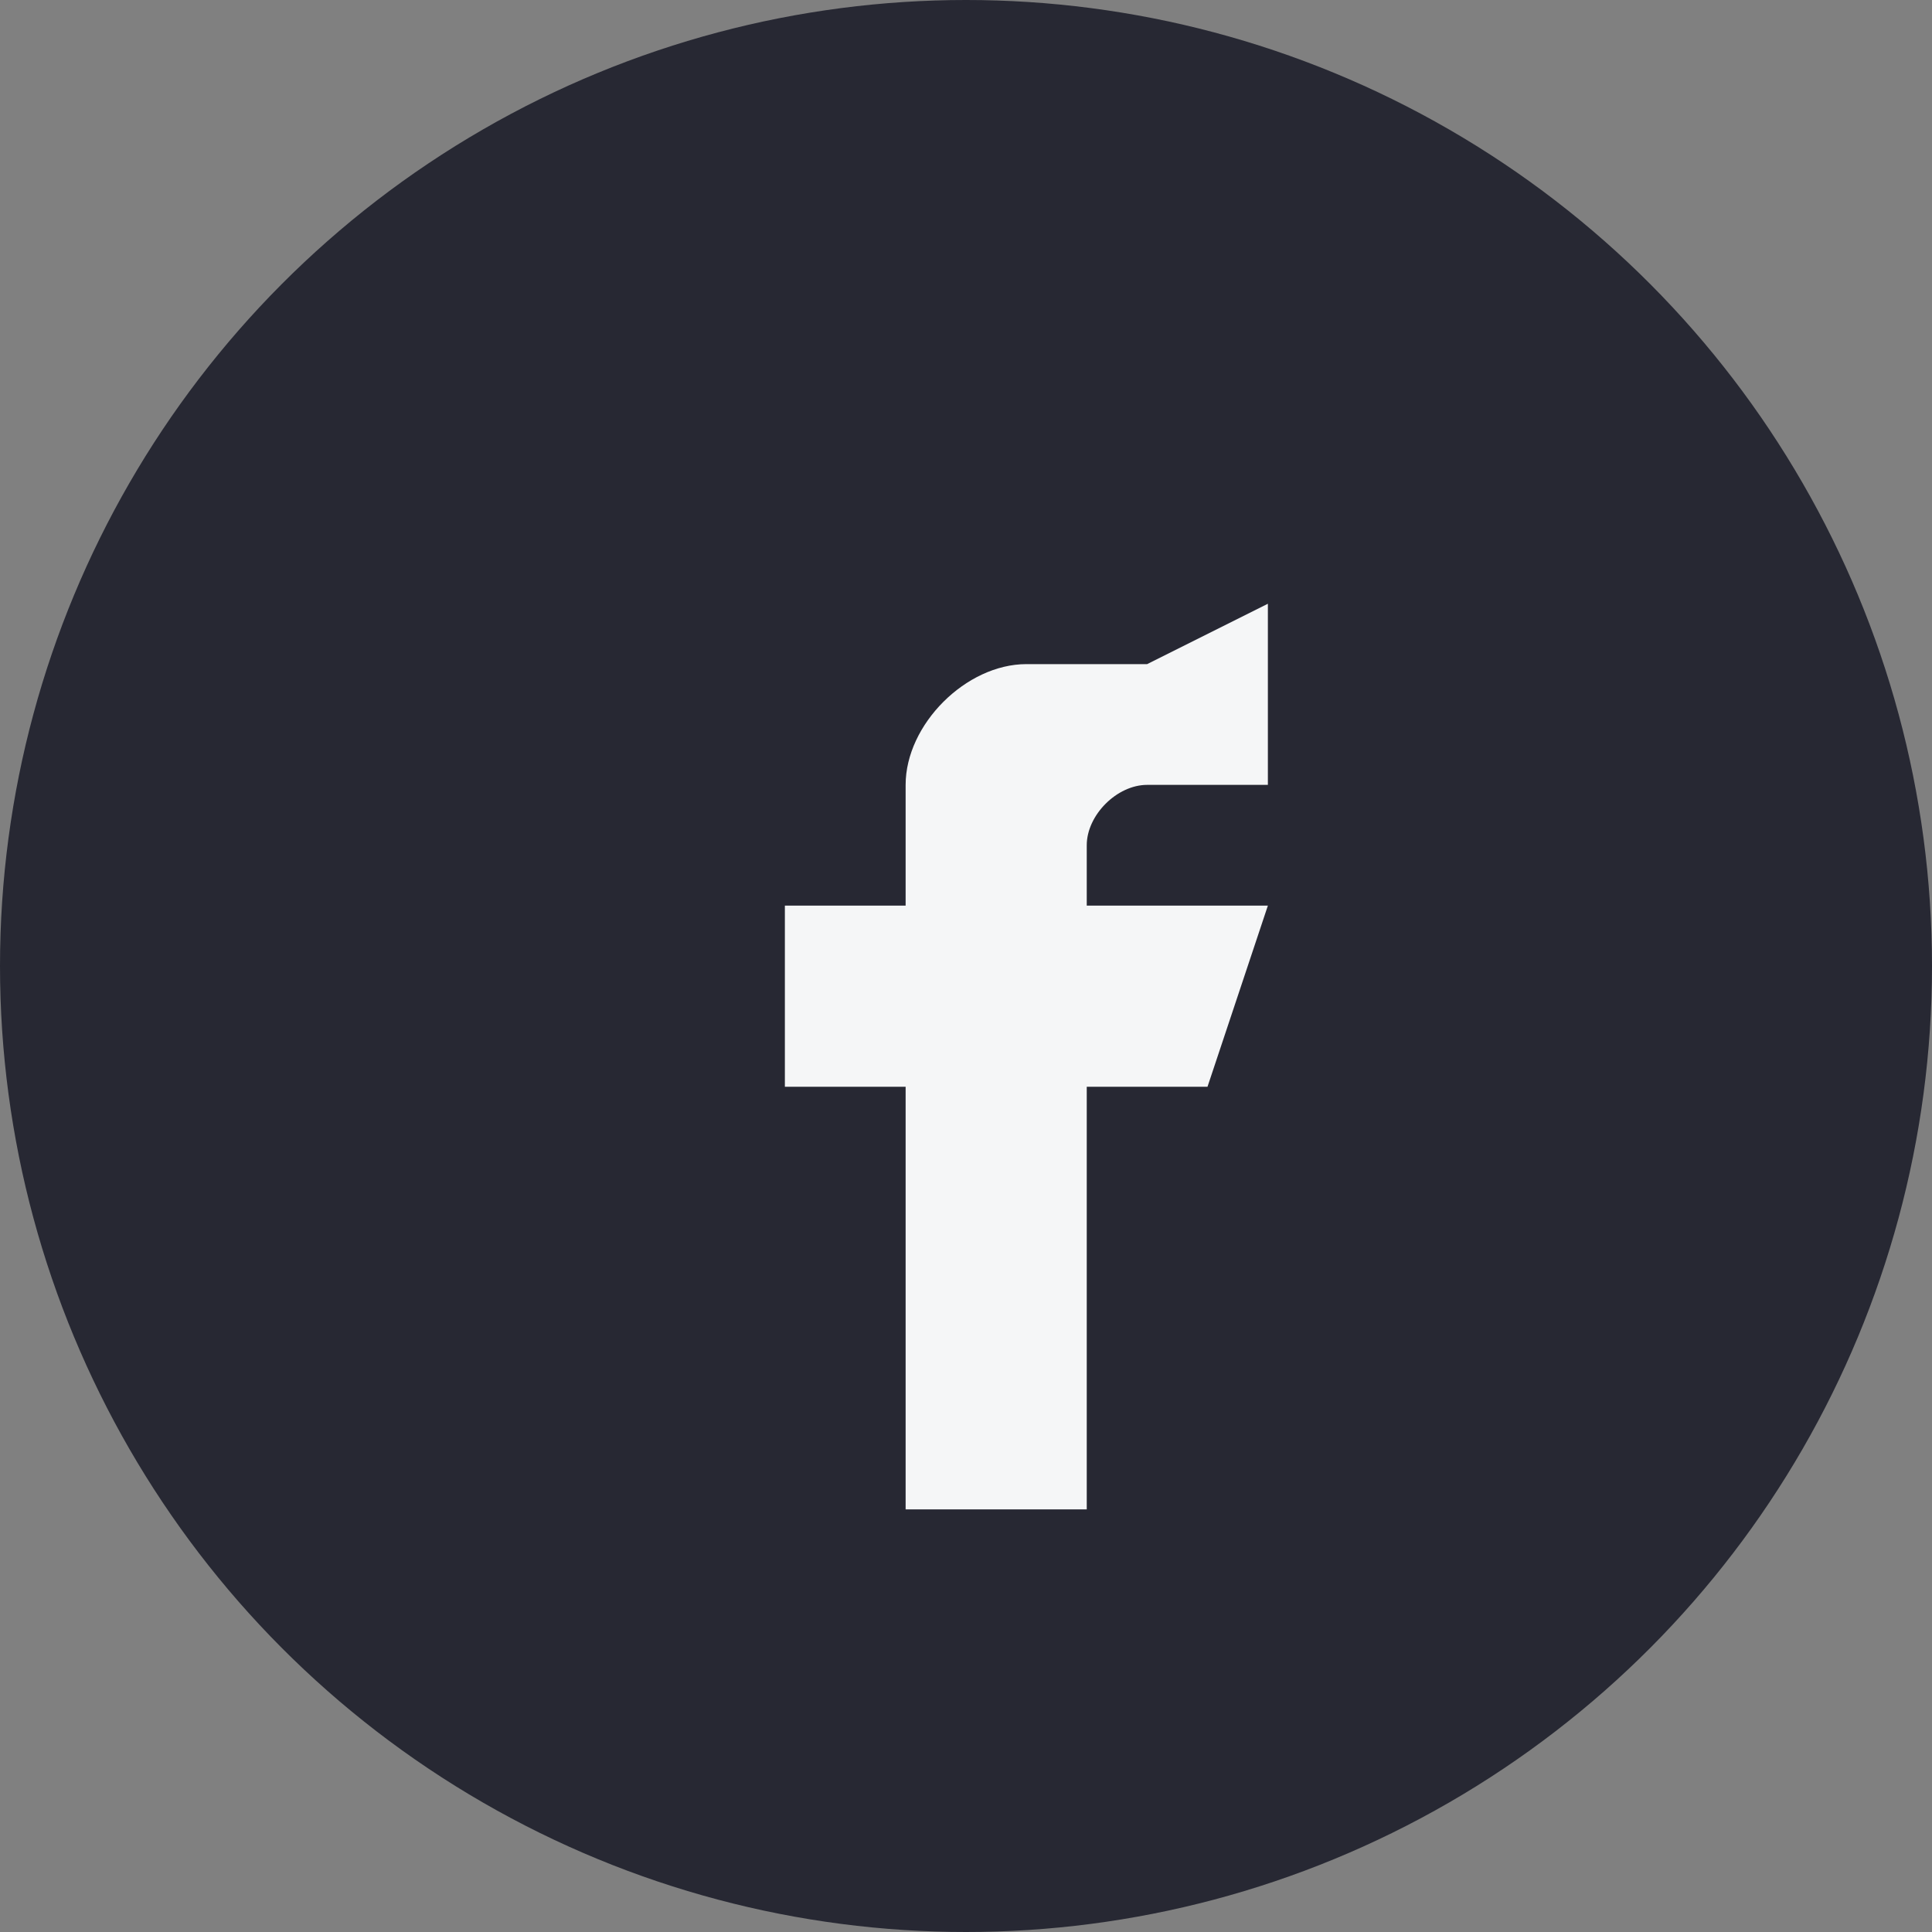
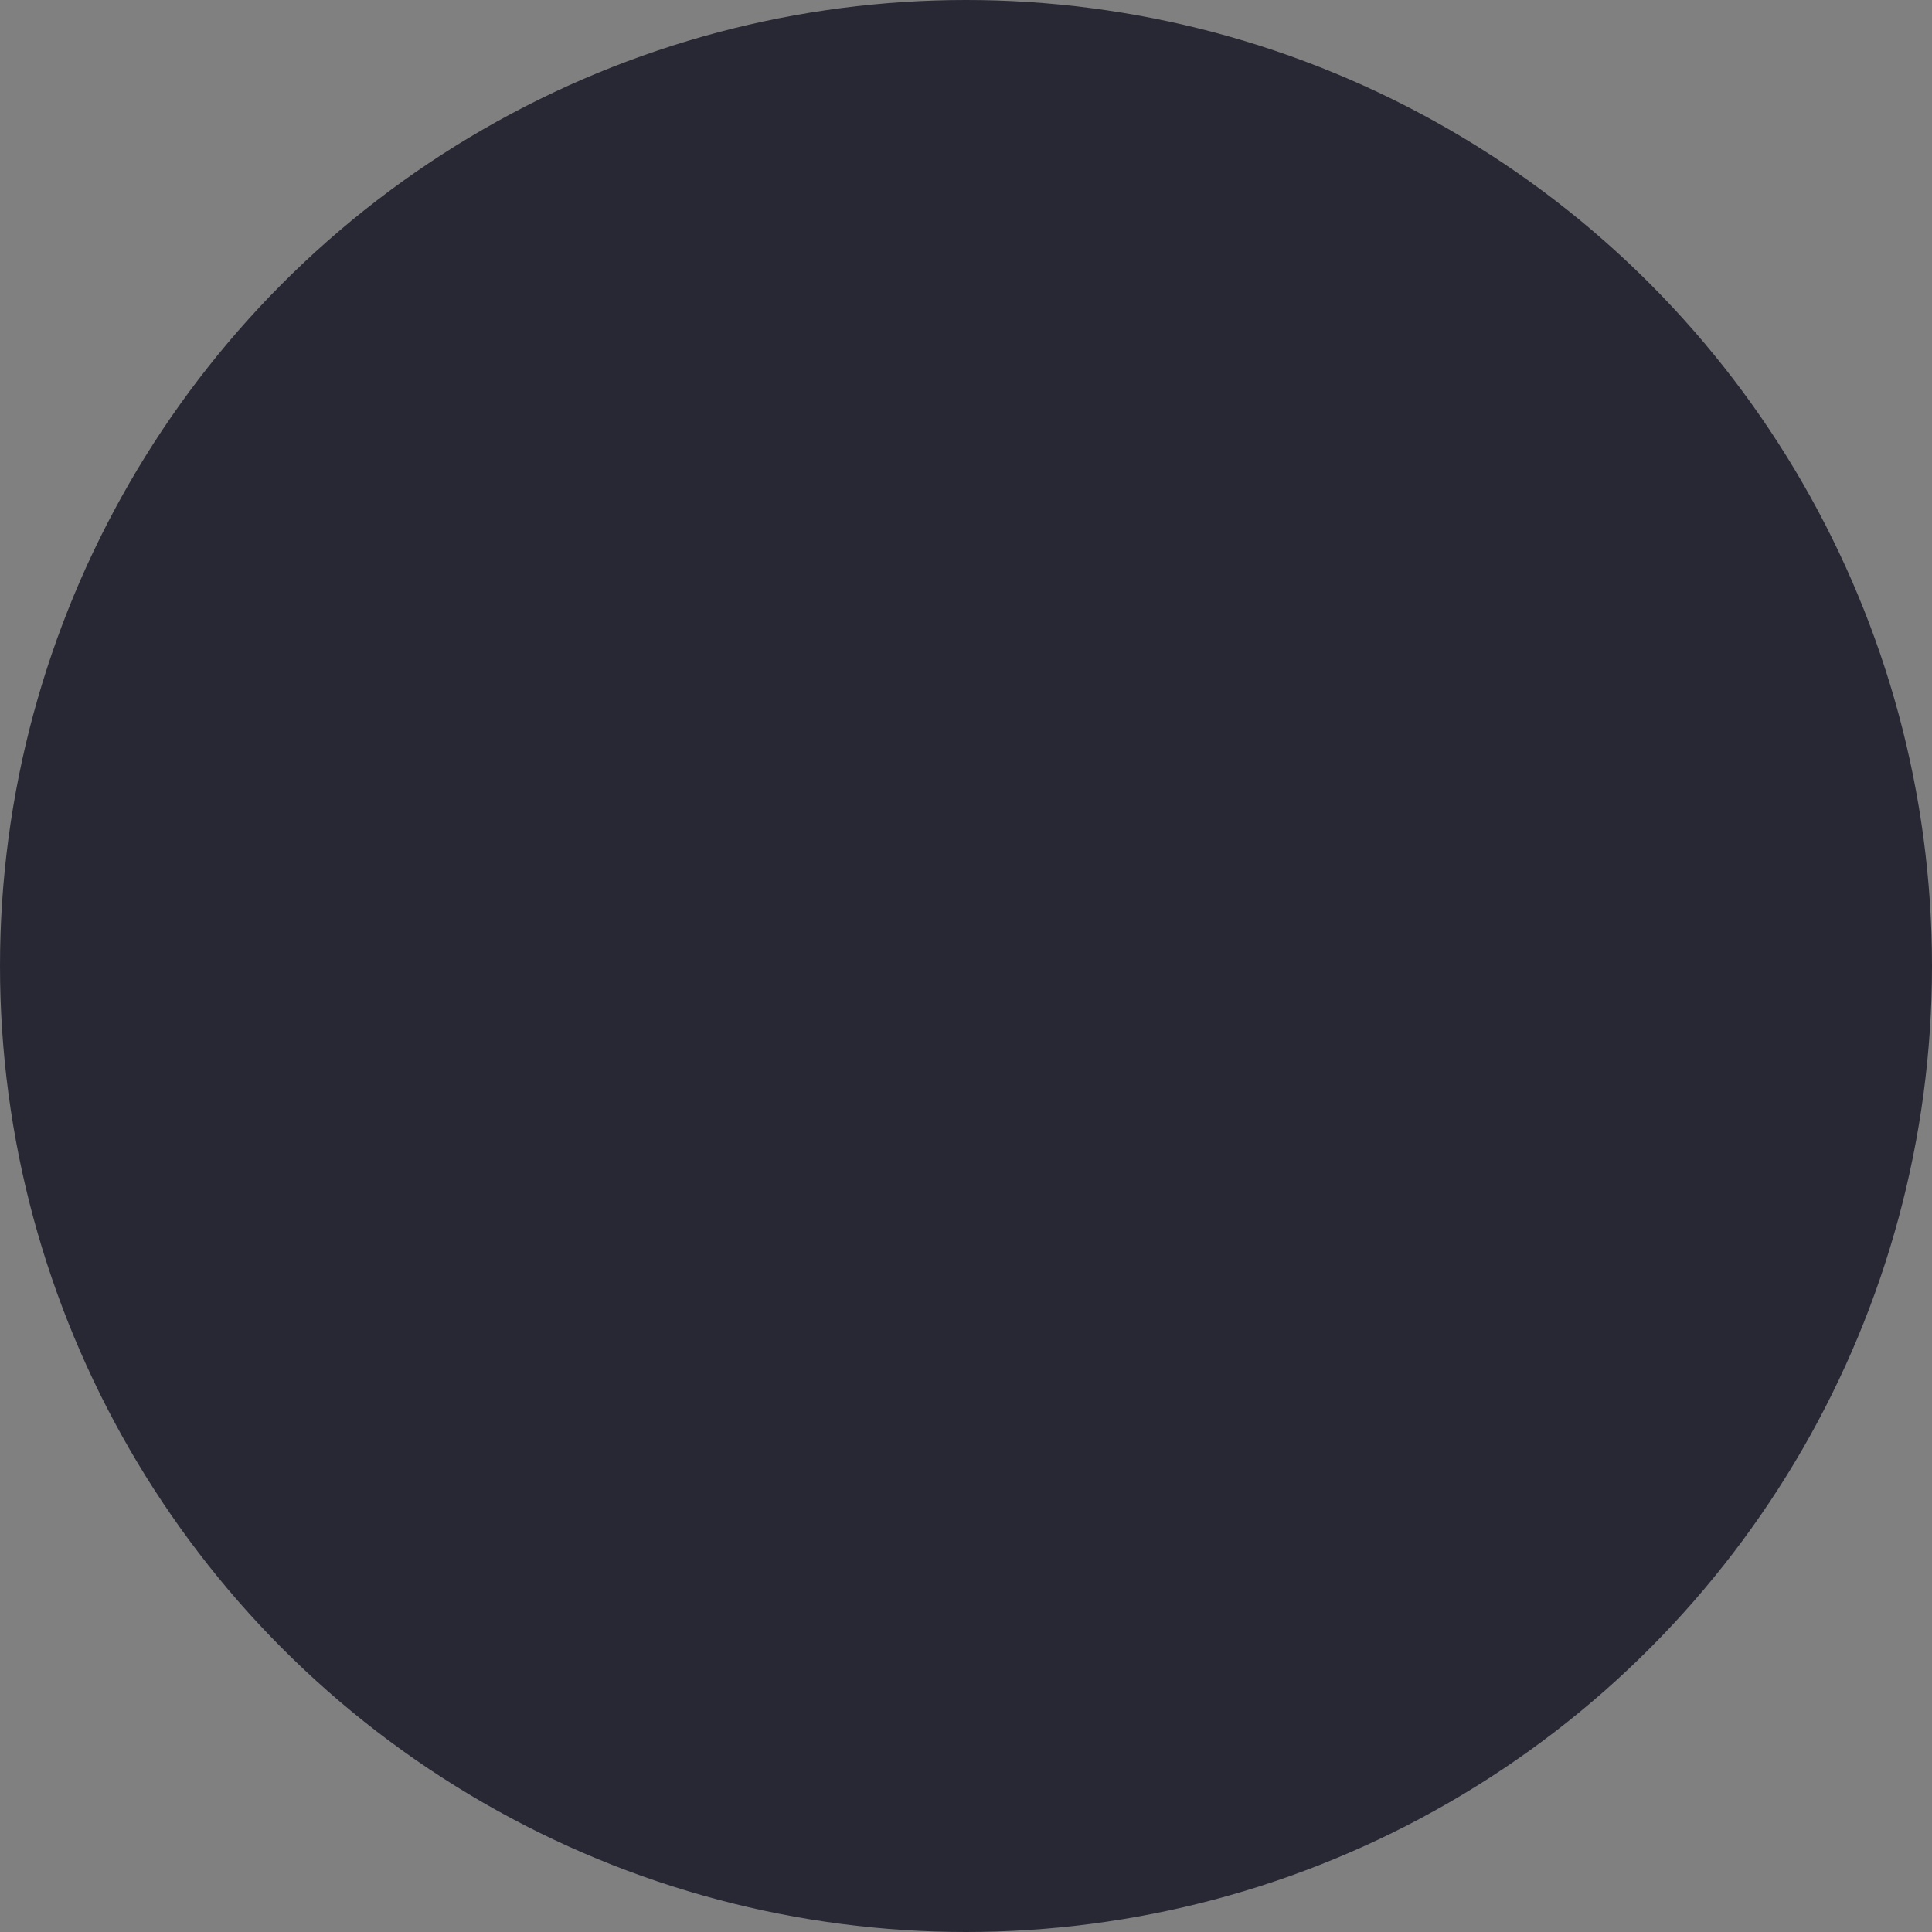
<svg xmlns="http://www.w3.org/2000/svg" width="32" height="32" viewBox="0 0 32 32">
  <rect x="0" y="0" width="32" height="32" fill="#808080" stroke="none" />
  <circle cx="16" cy="16" r="16" fill="#272833" />
-   <path d="M19 11h-2c-1 0-2 1-2 2v2h-2v3h2v7h3v-7h2l1-3h-3v-1c0-.5.5-1 1-1h2v-3z" fill="#F5F6F7" />
</svg>